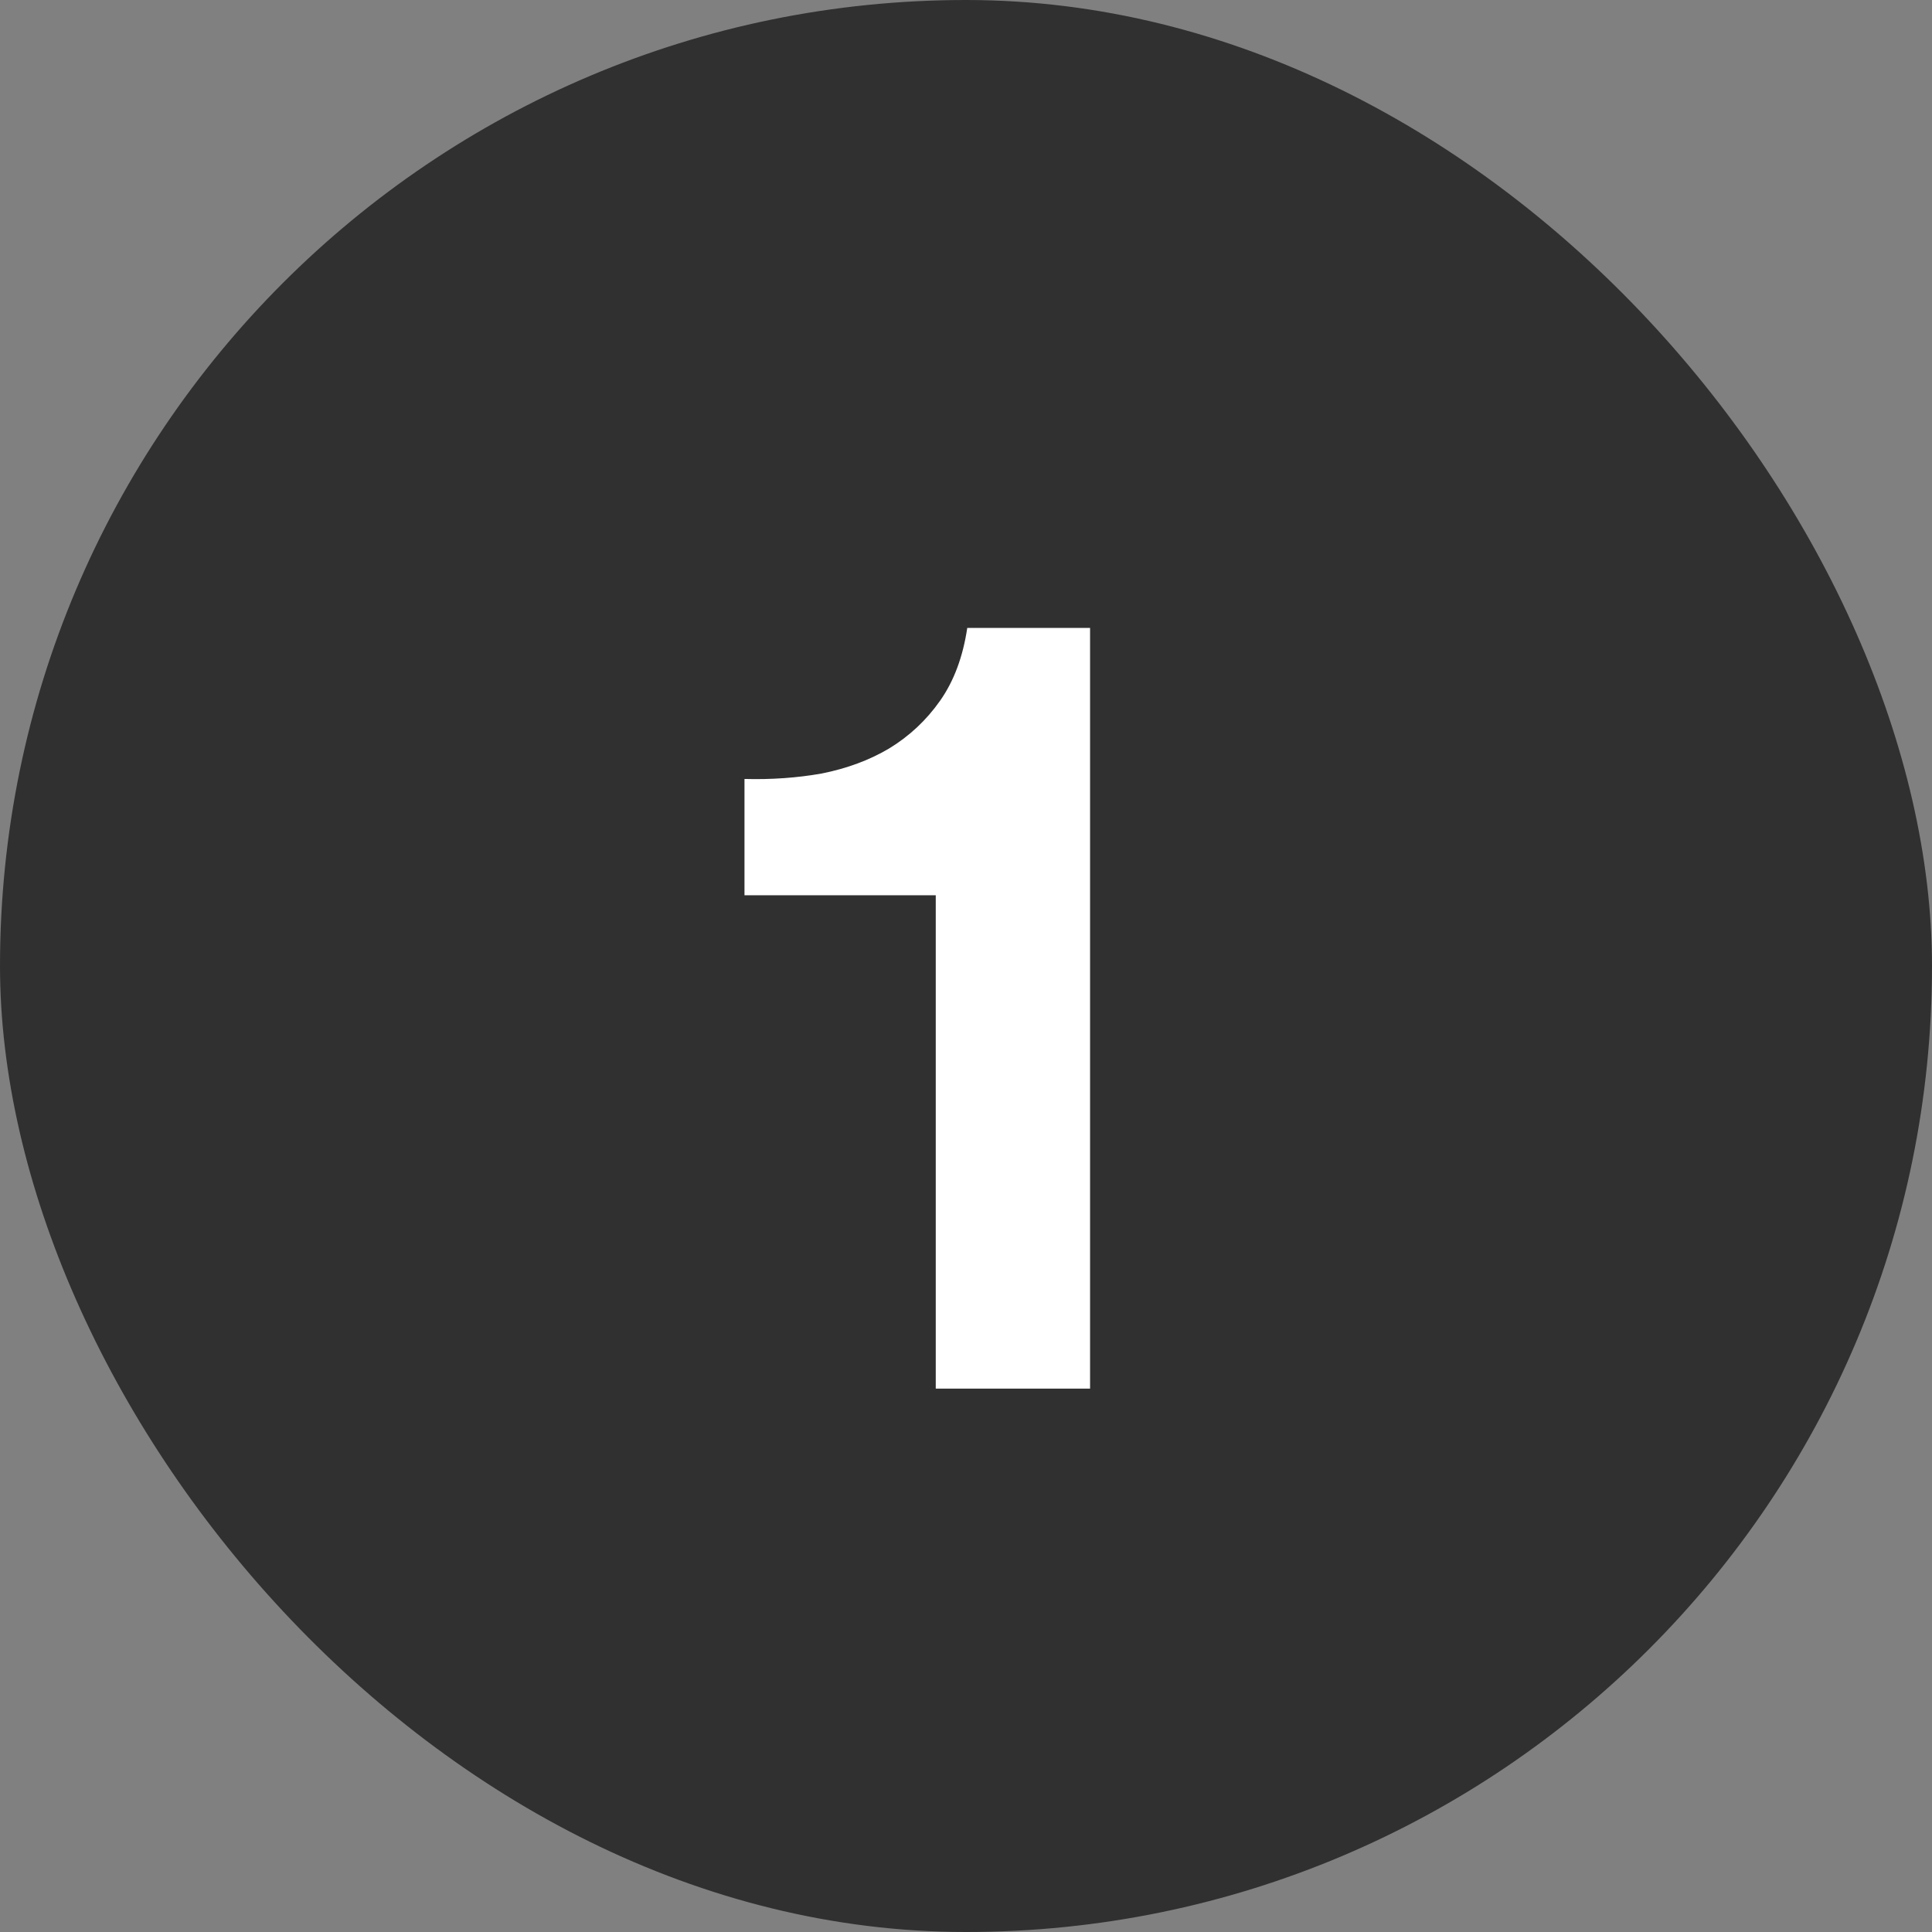
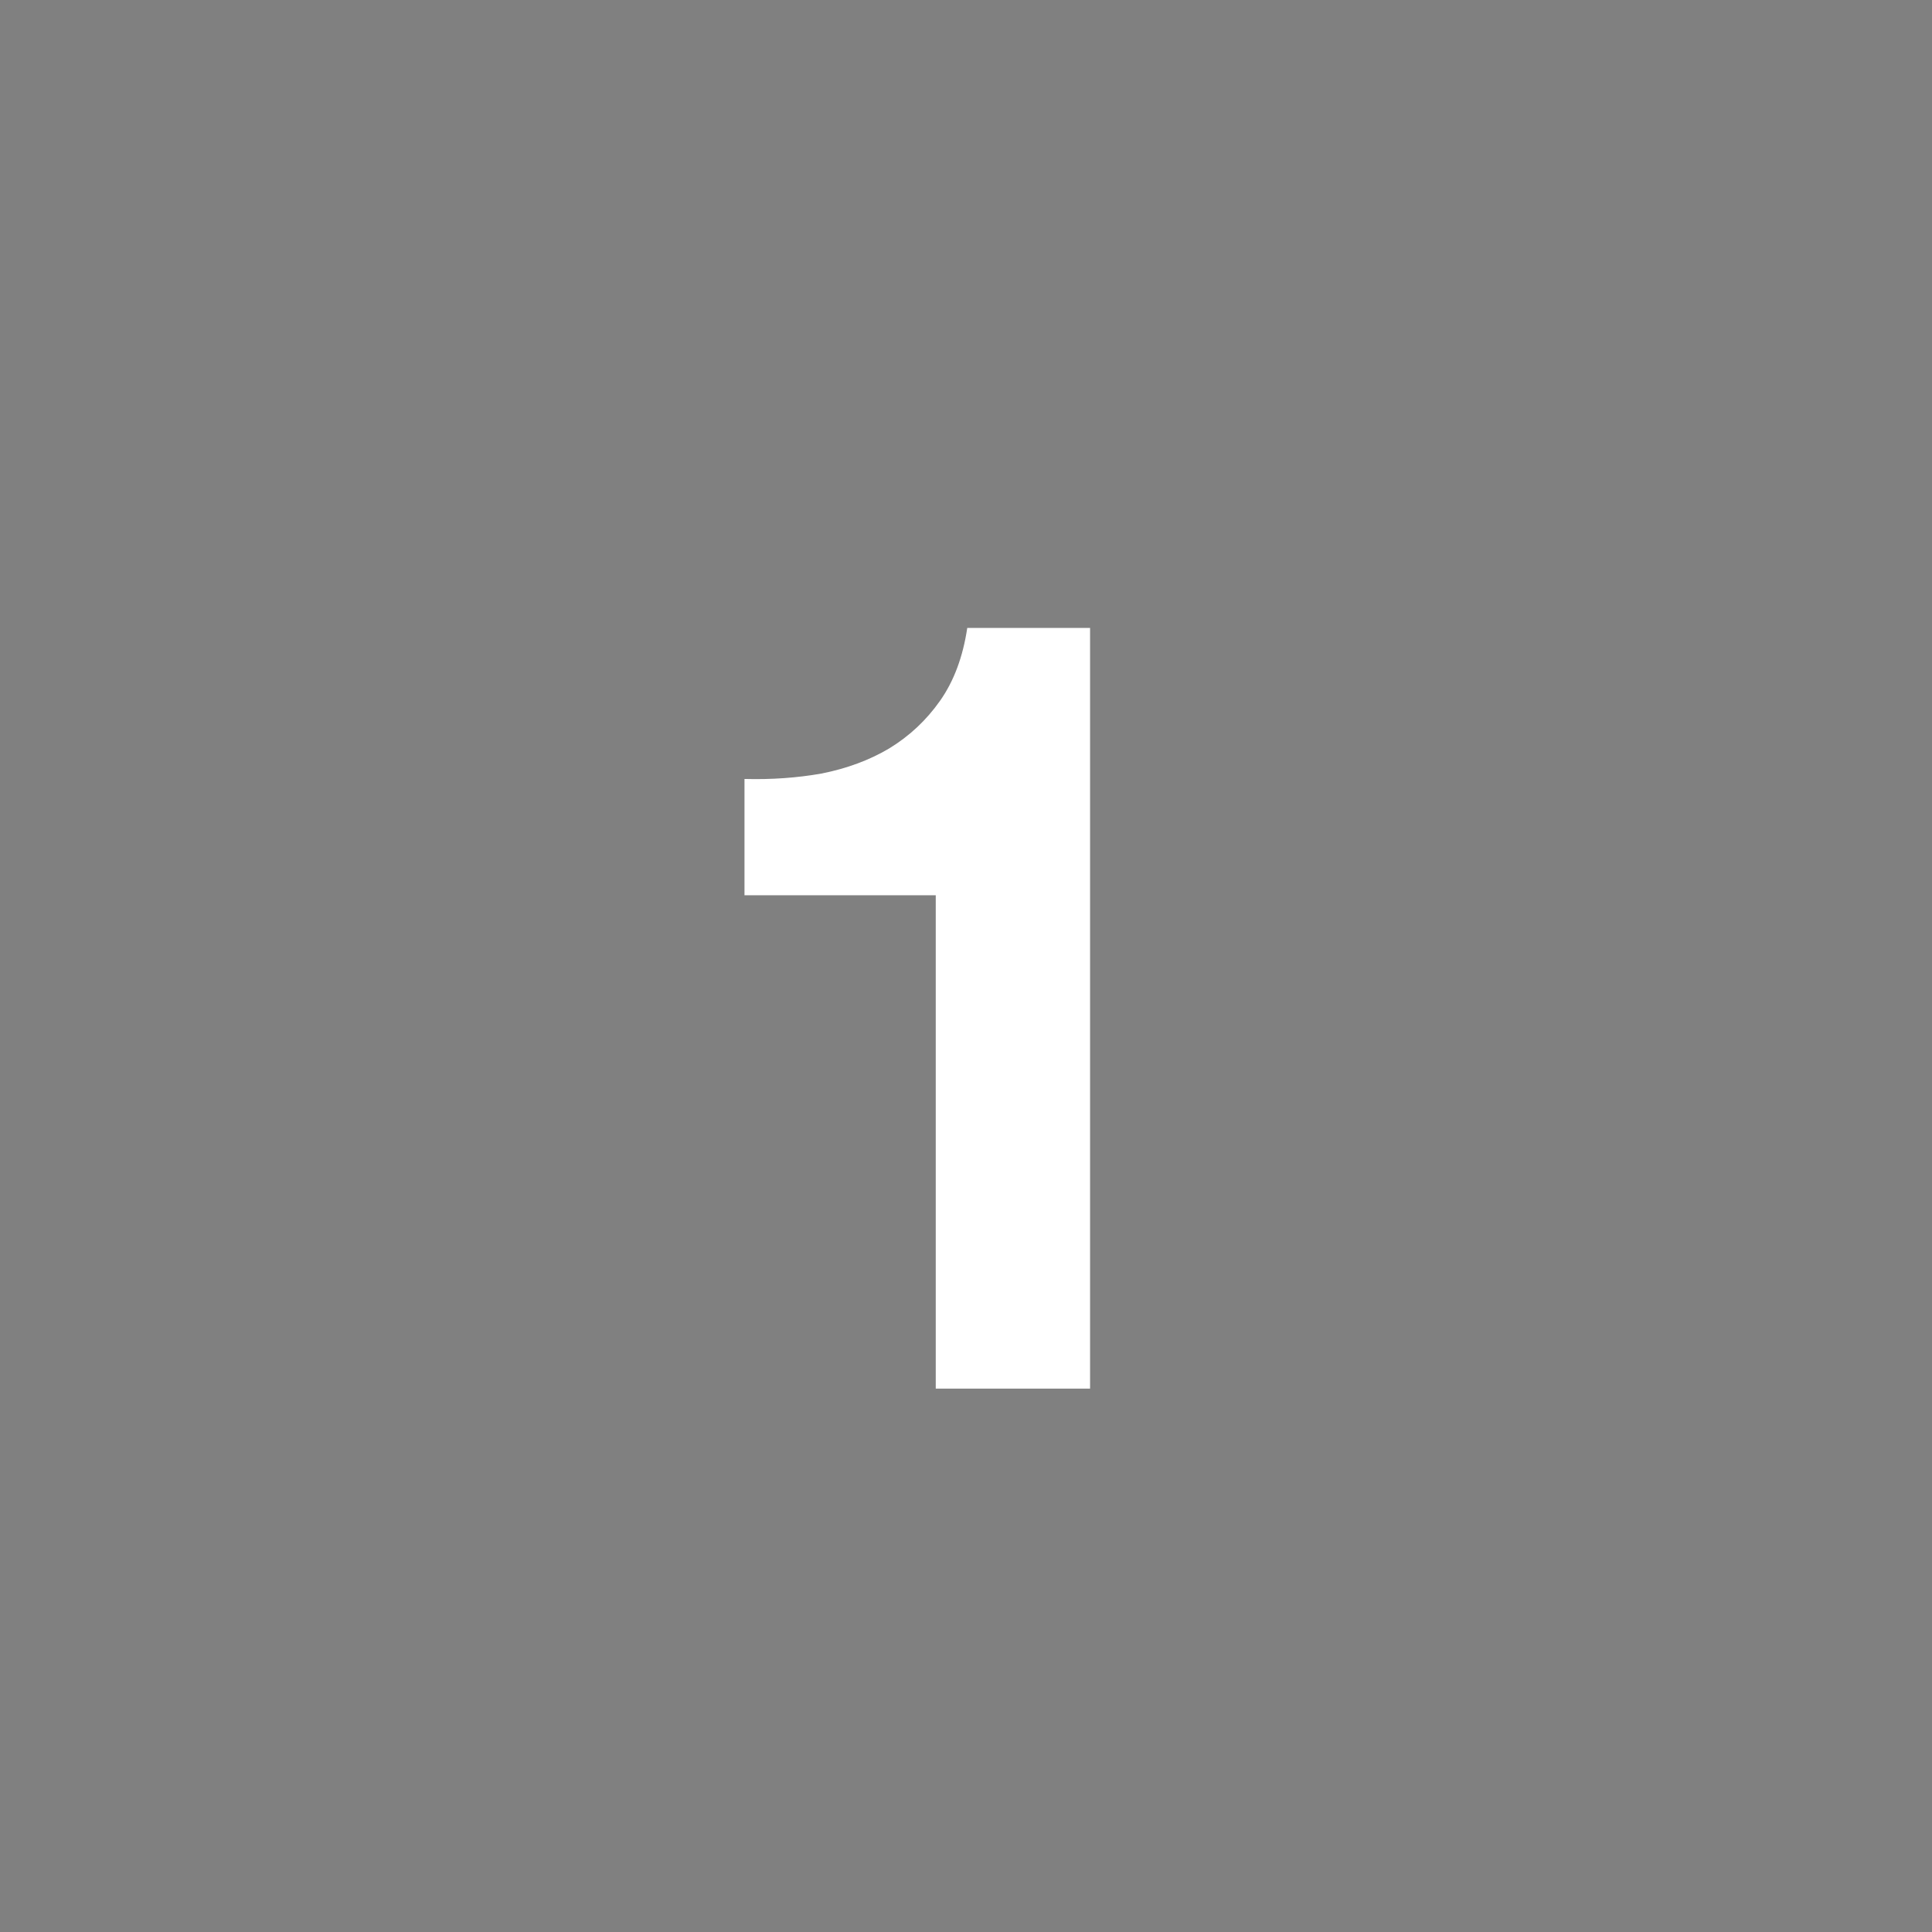
<svg xmlns="http://www.w3.org/2000/svg" width="32" height="32" viewBox="0 0 32 32" fill="none">
  <rect x="0" y="0" width="32" height="32" fill="#808080" stroke="none" />
-   <rect width="32" height="32" rx="16" fill="#303030" />
  <path d="M18.055 23V10.4H16.021C15.949 10.88 15.799 11.282 15.571 11.606C15.343 11.93 15.061 12.194 14.725 12.398C14.401 12.59 14.029 12.728 13.609 12.812C13.201 12.884 12.775 12.914 12.331 12.902V14.828H15.499V23H18.055Z" fill="white" />
</svg>